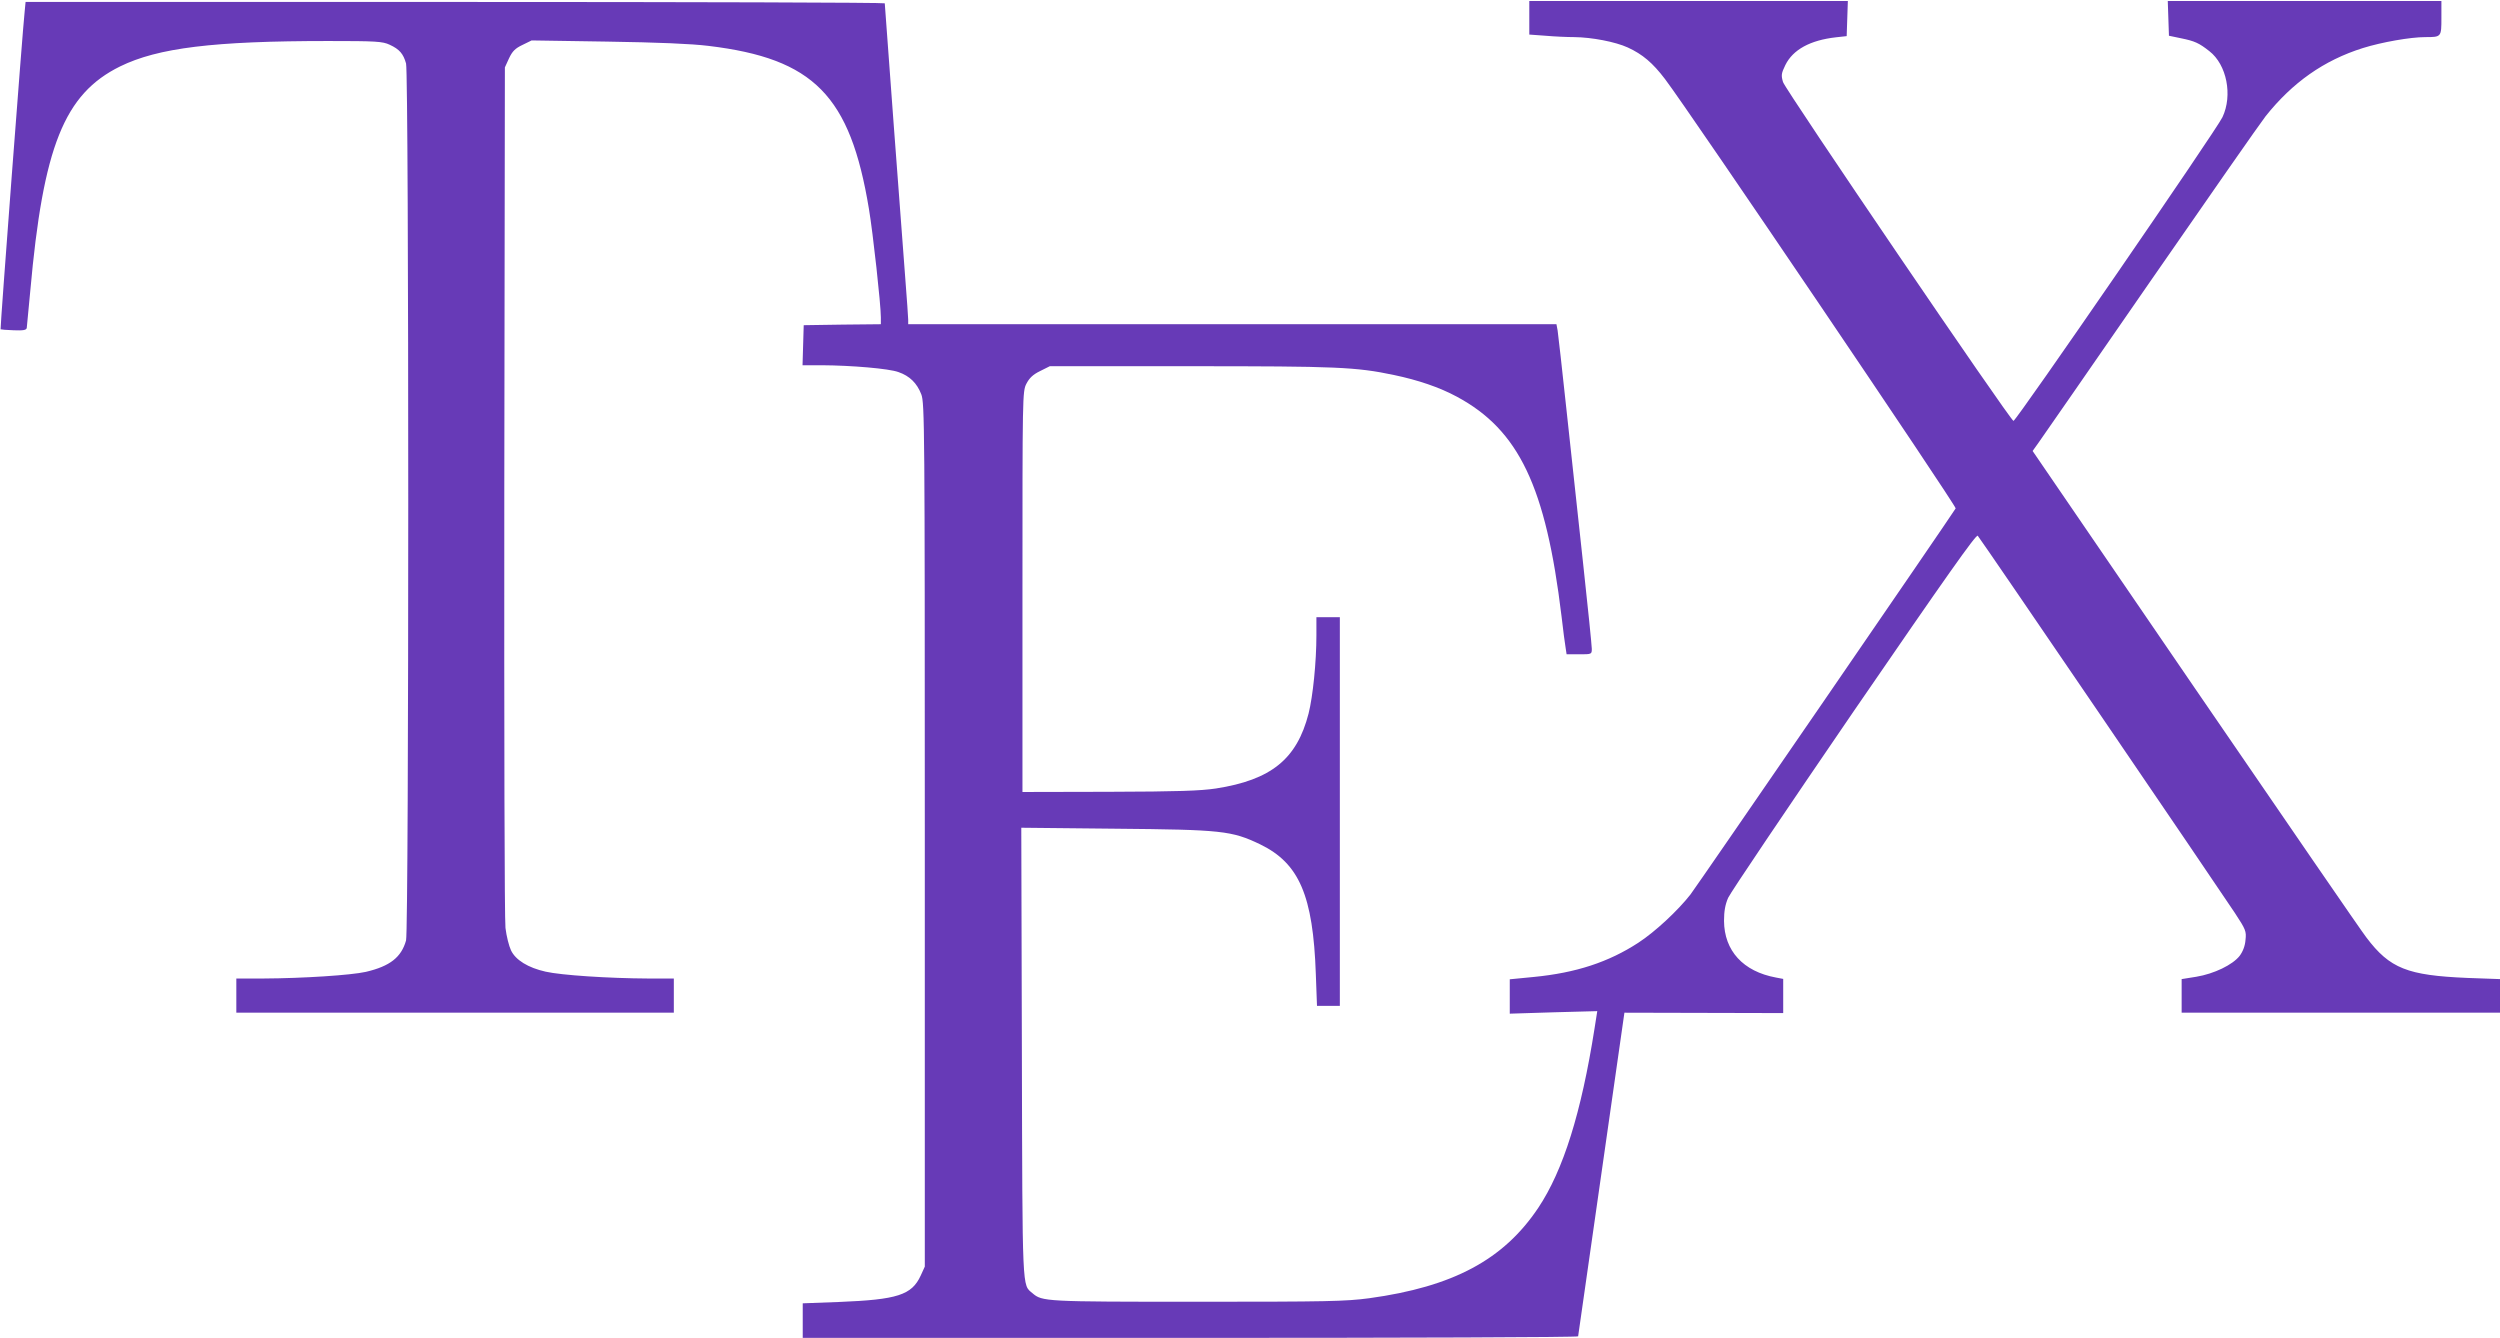
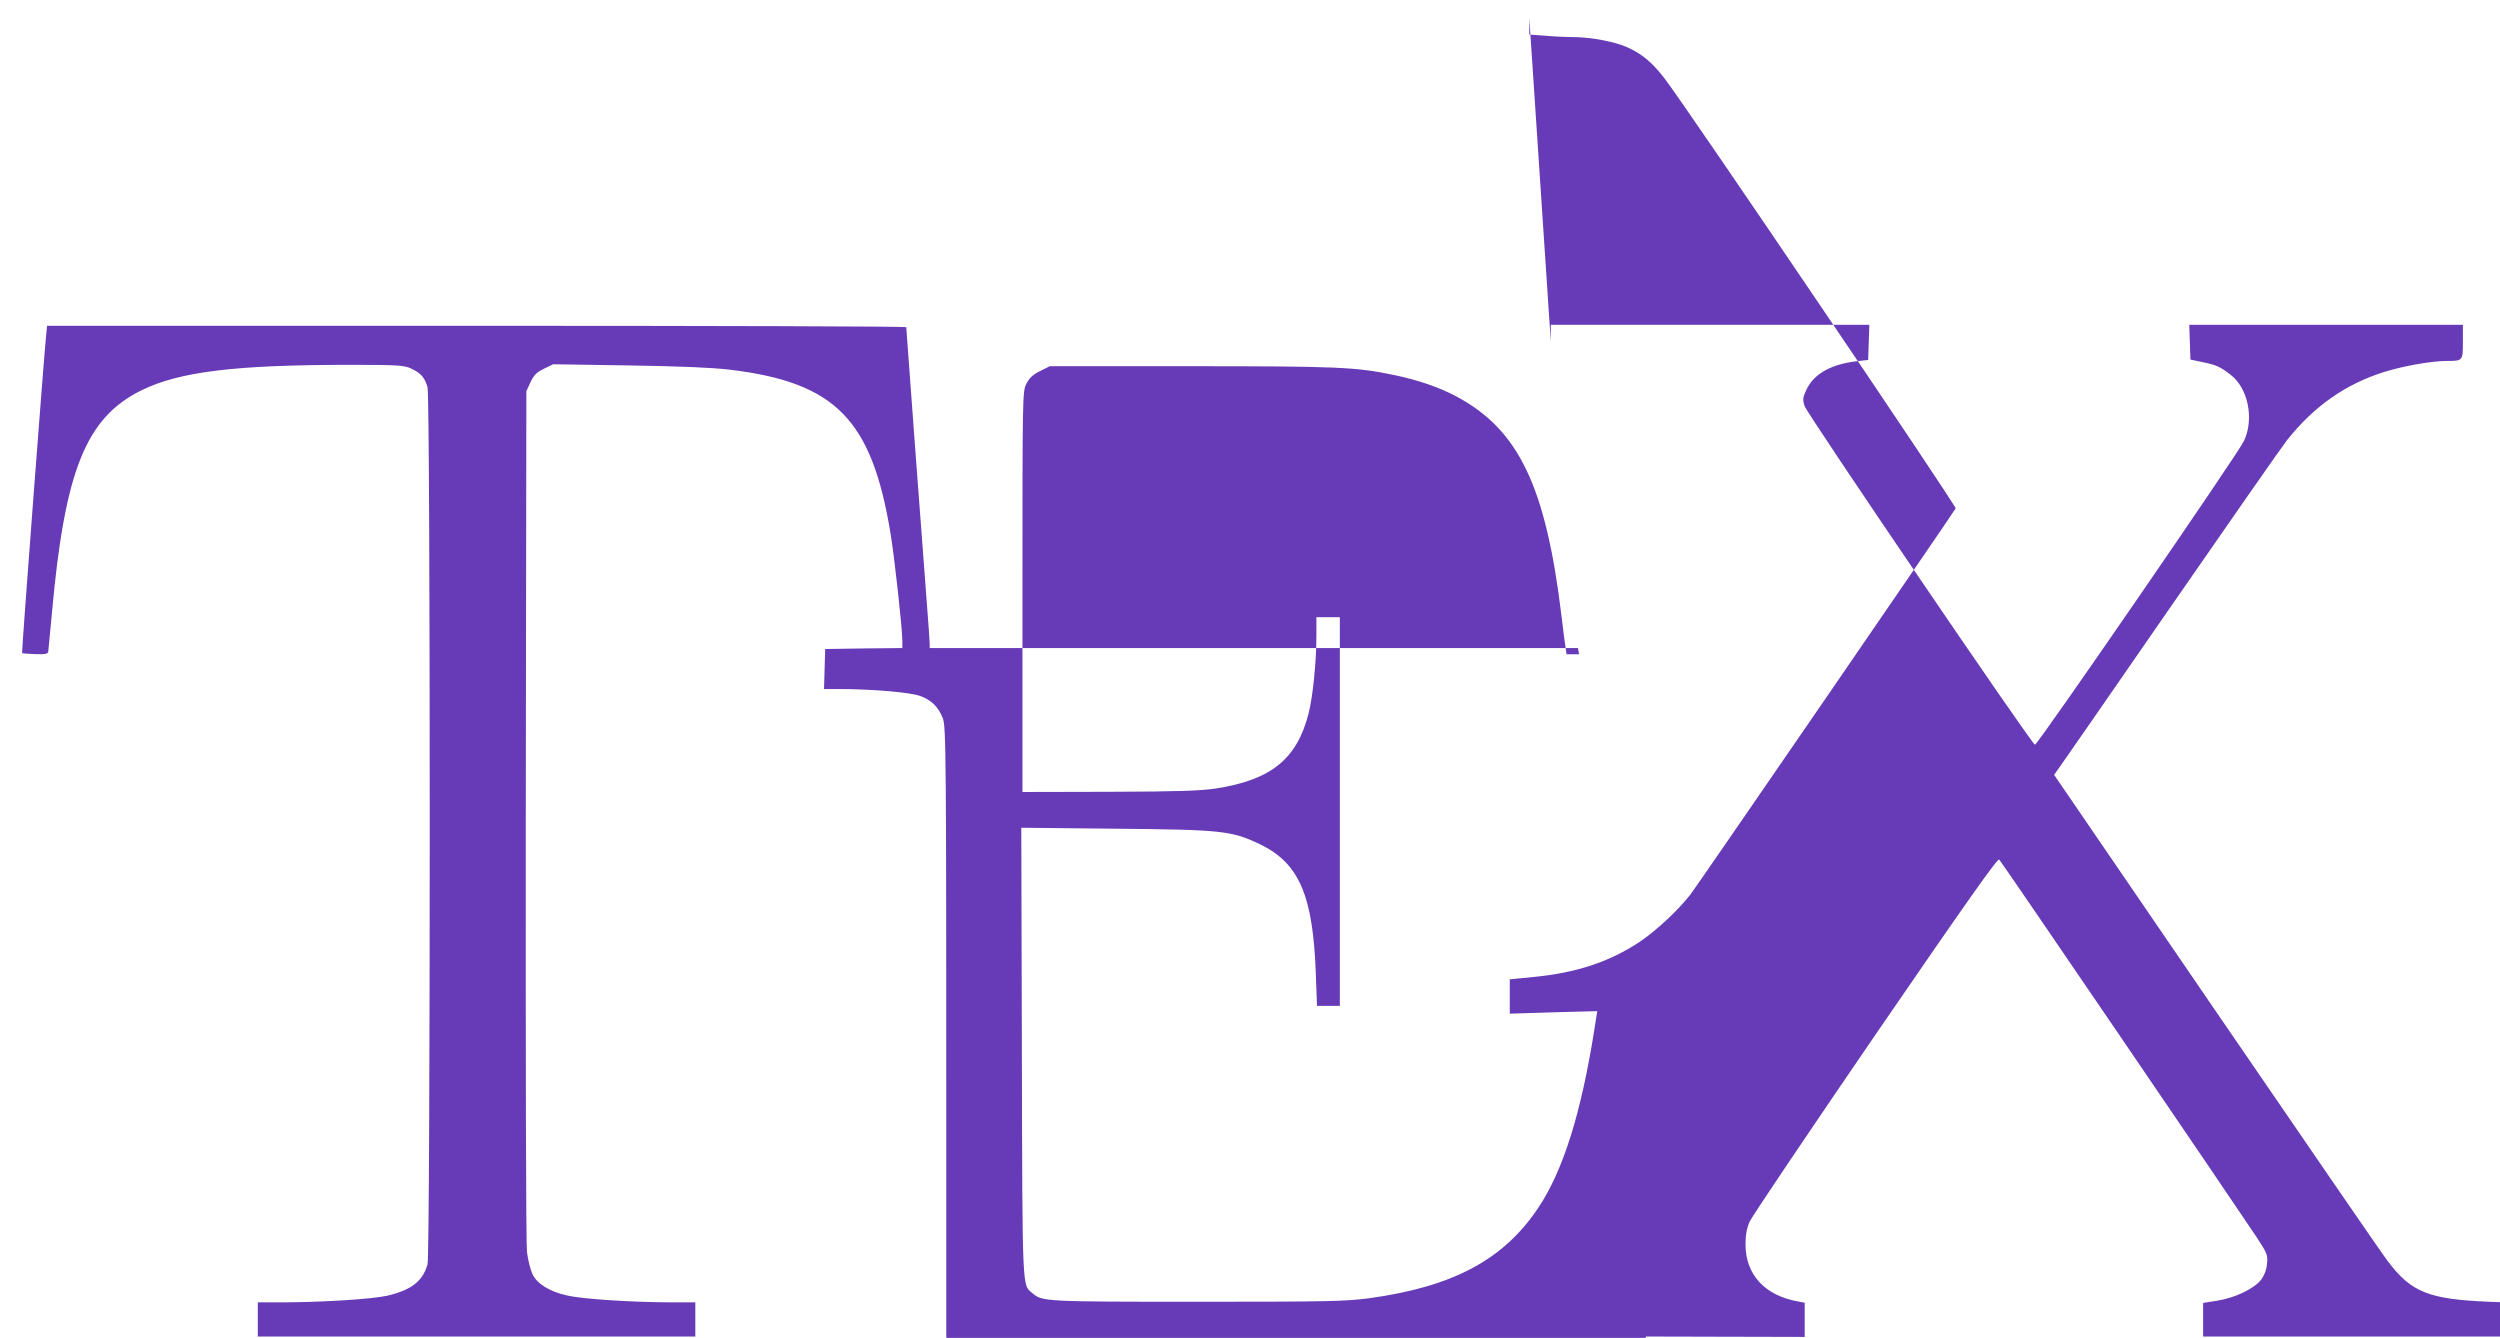
<svg xmlns="http://www.w3.org/2000/svg" version="1.0" width="1280pt" height="685pt" viewBox="0 0 1280 685" preserveAspectRatio="xMidYMid meet">
  <g transform="translate(0,685) scale(0.1,-0.1)" fill="#673ab7" stroke="none">
-     <path d="M7830 6759 l0 -86 83 -6 c45 -4 111 -7 147 -7 91 -1 210 -24 274 -53 76 -35 128 -79 191 -162 126 -166 1494 -2188 1488 -2198 -30 -49 -1325 -1934 -1358 -1977 -65 -83 -181 -191 -267 -247 -152 -99 -319 -154 -535 -175 l-123 -12 0 -88 0 -88 224 7 224 6 -14 -89 c-68 -432 -160 -726 -288 -918 -178 -266 -436 -404 -866 -463 -121 -16 -213 -18 -880 -18 -782 0 -794 1 -844 44 -53 45 -51 -7 -54 1234 l-3 1149 483 -5 c543 -5 594 -10 740 -80 200 -97 271 -262 285 -664 l6 -163 59 0 58 0 0 995 0 995 -60 0 -60 0 0 -92 c0 -139 -18 -313 -40 -401 -60 -234 -192 -340 -474 -384 -80 -12 -195 -16 -546 -17 l-445 -1 0 1025 c0 1005 0 1026 20 1065 15 29 33 47 70 65 l50 25 720 0 c750 0 847 -4 1042 -45 124 -26 233 -63 322 -111 318 -171 456 -461 536 -1124 8 -71 18 -145 21 -162 l5 -33 64 0 c64 0 65 0 65 28 0 15 -20 214 -45 442 -25 228 -63 582 -85 785 -22 204 -42 385 -45 403 l-6 32 -1659 0 -1660 0 0 23 c0 12 -7 108 -15 212 -17 220 -105 1396 -105 1408 0 4 -990 7 -2199 7 l-2200 0 -5 -52 c-9 -76 -126 -1622 -123 -1624 1 -1 31 -4 67 -5 50 -2 65 1 67 12 1 8 9 93 18 189 66 740 174 1009 460 1150 194 95 478 130 1065 130 246 0 279 -2 315 -19 50 -23 70 -46 84 -96 15 -57 15 -4433 0 -4490 -24 -86 -82 -132 -206 -161 -76 -17 -320 -33 -525 -34 l-138 0 0 -87 0 -88 1120 0 1120 0 0 88 0 87 -132 0 c-204 1 -445 17 -524 35 -90 20 -155 60 -178 110 -10 21 -23 72 -28 114 -5 44 -7 990 -6 2241 l3 2165 21 46 c17 36 31 51 69 69 l47 23 387 -6 c259 -4 430 -11 519 -22 539 -65 725 -254 821 -835 21 -126 61 -490 61 -555 l0 -35 -197 -2 -198 -3 -3 -102 -3 -103 98 0 c154 -1 344 -17 393 -35 58 -20 95 -57 117 -114 17 -43 18 -167 18 -2256 l0 -2210 -21 -46 c-46 -100 -120 -123 -416 -135 l-188 -7 0 -88 0 -89 1985 0 c1092 0 1985 3 1985 8 1 4 54 378 119 832 l118 825 406 -1 407 -1 0 87 0 88 -37 7 c-168 31 -265 137 -266 290 0 50 6 83 21 118 12 27 302 457 644 957 471 686 626 906 634 897 13 -13 1217 -1781 1317 -1932 55 -84 59 -93 54 -137 -2 -30 -13 -59 -30 -82 -36 -46 -131 -92 -222 -107 l-75 -12 0 -86 0 -86 815 0 815 0 0 86 0 86 -167 6 c-307 13 -397 48 -517 207 -24 30 -417 603 -876 1273 l-833 1218 30 42 c17 23 274 395 573 827 299 432 564 812 590 845 138 173 298 286 498 349 96 30 243 56 319 56 83 0 83 0 83 99 l0 86 -700 0 -701 0 3 -89 3 -89 62 -13 c69 -14 92 -24 145 -66 89 -69 120 -226 67 -338 -29 -63 -1056 -1555 -1070 -1555 -15 0 -1168 1695 -1180 1735 -10 34 -9 44 12 87 39 79 127 127 259 142 l55 6 3 90 3 90 -816 0 -815 0 0 -86z" />
+     <path d="M7830 6759 l0 -86 83 -6 c45 -4 111 -7 147 -7 91 -1 210 -24 274 -53 76 -35 128 -79 191 -162 126 -166 1494 -2188 1488 -2198 -30 -49 -1325 -1934 -1358 -1977 -65 -83 -181 -191 -267 -247 -152 -99 -319 -154 -535 -175 l-123 -12 0 -88 0 -88 224 7 224 6 -14 -89 c-68 -432 -160 -726 -288 -918 -178 -266 -436 -404 -866 -463 -121 -16 -213 -18 -880 -18 -782 0 -794 1 -844 44 -53 45 -51 -7 -54 1234 l-3 1149 483 -5 c543 -5 594 -10 740 -80 200 -97 271 -262 285 -664 l6 -163 59 0 58 0 0 995 0 995 -60 0 -60 0 0 -92 c0 -139 -18 -313 -40 -401 -60 -234 -192 -340 -474 -384 -80 -12 -195 -16 -546 -17 l-445 -1 0 1025 c0 1005 0 1026 20 1065 15 29 33 47 70 65 l50 25 720 0 c750 0 847 -4 1042 -45 124 -26 233 -63 322 -111 318 -171 456 -461 536 -1124 8 -71 18 -145 21 -162 l5 -33 64 0 l-6 32 -1659 0 -1660 0 0 23 c0 12 -7 108 -15 212 -17 220 -105 1396 -105 1408 0 4 -990 7 -2199 7 l-2200 0 -5 -52 c-9 -76 -126 -1622 -123 -1624 1 -1 31 -4 67 -5 50 -2 65 1 67 12 1 8 9 93 18 189 66 740 174 1009 460 1150 194 95 478 130 1065 130 246 0 279 -2 315 -19 50 -23 70 -46 84 -96 15 -57 15 -4433 0 -4490 -24 -86 -82 -132 -206 -161 -76 -17 -320 -33 -525 -34 l-138 0 0 -87 0 -88 1120 0 1120 0 0 88 0 87 -132 0 c-204 1 -445 17 -524 35 -90 20 -155 60 -178 110 -10 21 -23 72 -28 114 -5 44 -7 990 -6 2241 l3 2165 21 46 c17 36 31 51 69 69 l47 23 387 -6 c259 -4 430 -11 519 -22 539 -65 725 -254 821 -835 21 -126 61 -490 61 -555 l0 -35 -197 -2 -198 -3 -3 -102 -3 -103 98 0 c154 -1 344 -17 393 -35 58 -20 95 -57 117 -114 17 -43 18 -167 18 -2256 l0 -2210 -21 -46 c-46 -100 -120 -123 -416 -135 l-188 -7 0 -88 0 -89 1985 0 c1092 0 1985 3 1985 8 1 4 54 378 119 832 l118 825 406 -1 407 -1 0 87 0 88 -37 7 c-168 31 -265 137 -266 290 0 50 6 83 21 118 12 27 302 457 644 957 471 686 626 906 634 897 13 -13 1217 -1781 1317 -1932 55 -84 59 -93 54 -137 -2 -30 -13 -59 -30 -82 -36 -46 -131 -92 -222 -107 l-75 -12 0 -86 0 -86 815 0 815 0 0 86 0 86 -167 6 c-307 13 -397 48 -517 207 -24 30 -417 603 -876 1273 l-833 1218 30 42 c17 23 274 395 573 827 299 432 564 812 590 845 138 173 298 286 498 349 96 30 243 56 319 56 83 0 83 0 83 99 l0 86 -700 0 -701 0 3 -89 3 -89 62 -13 c69 -14 92 -24 145 -66 89 -69 120 -226 67 -338 -29 -63 -1056 -1555 -1070 -1555 -15 0 -1168 1695 -1180 1735 -10 34 -9 44 12 87 39 79 127 127 259 142 l55 6 3 90 3 90 -816 0 -815 0 0 -86z" />
  </g>
</svg>